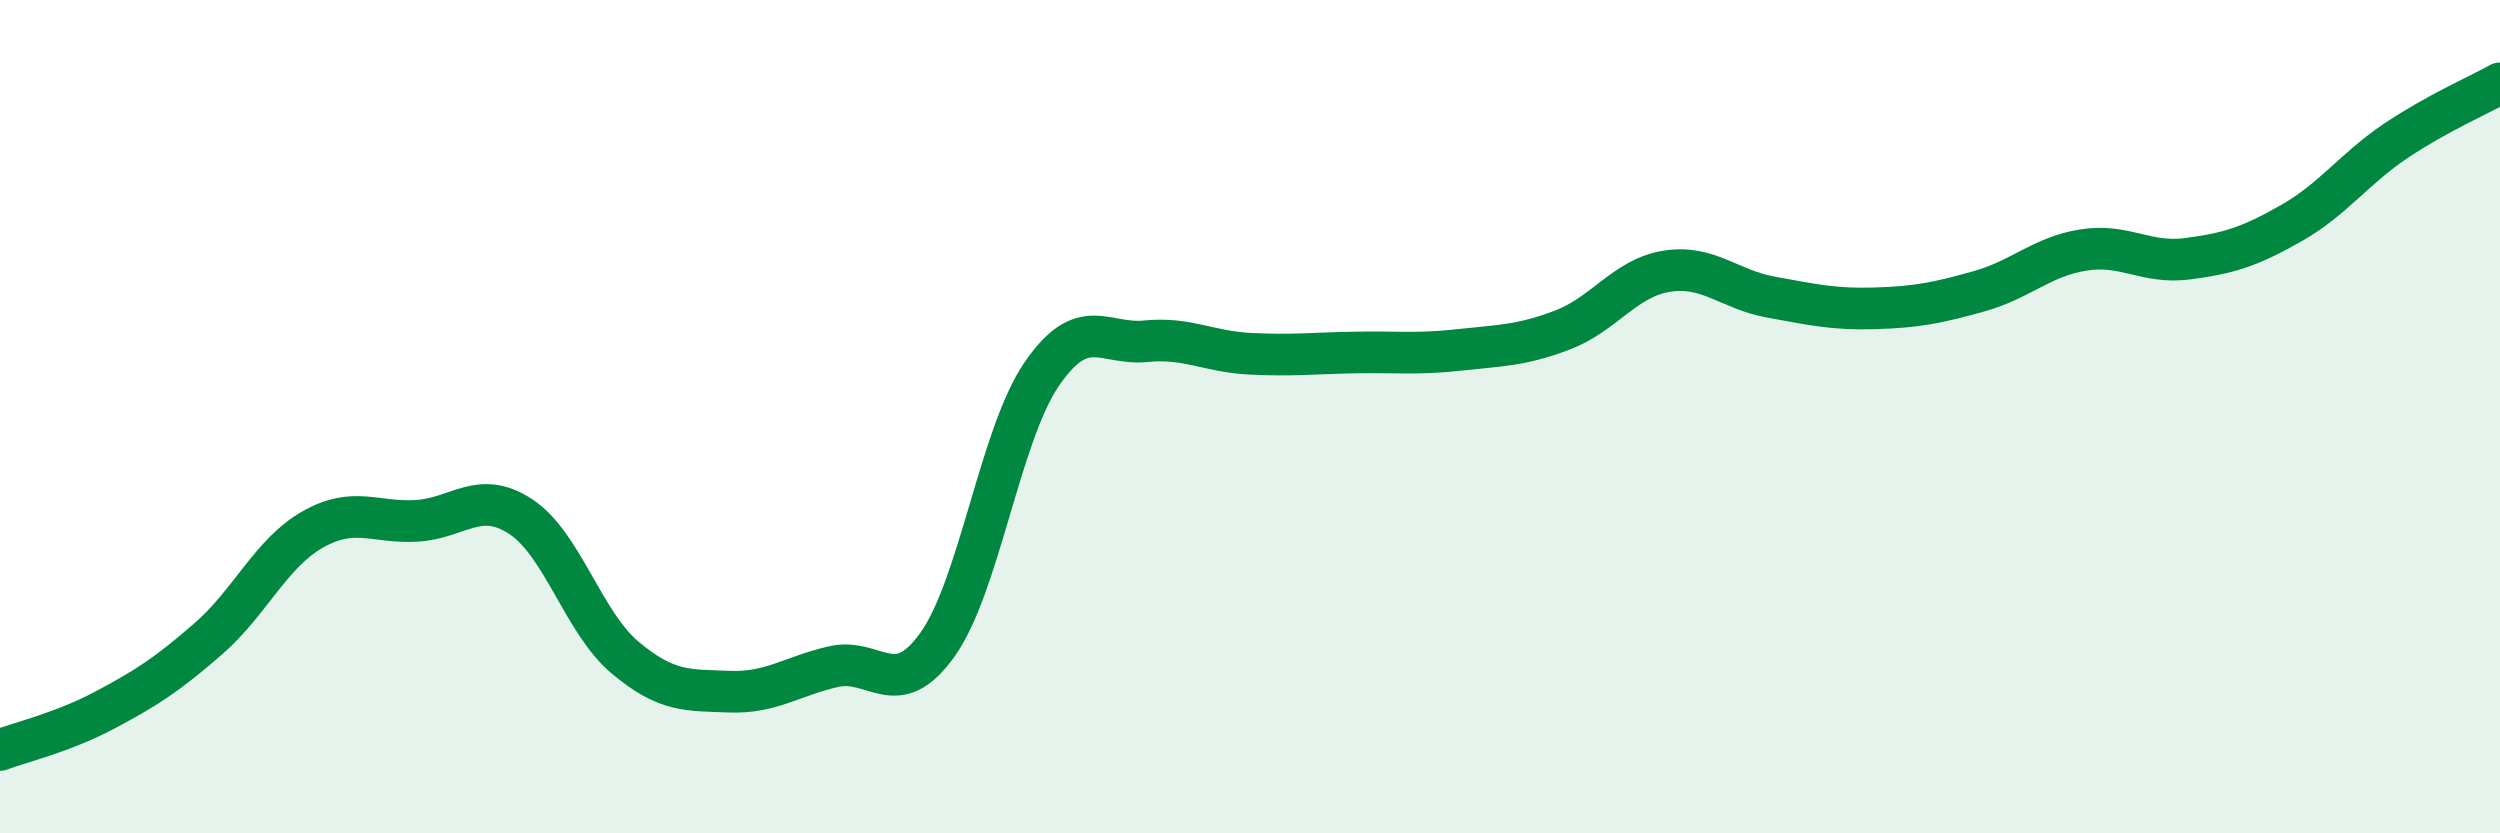
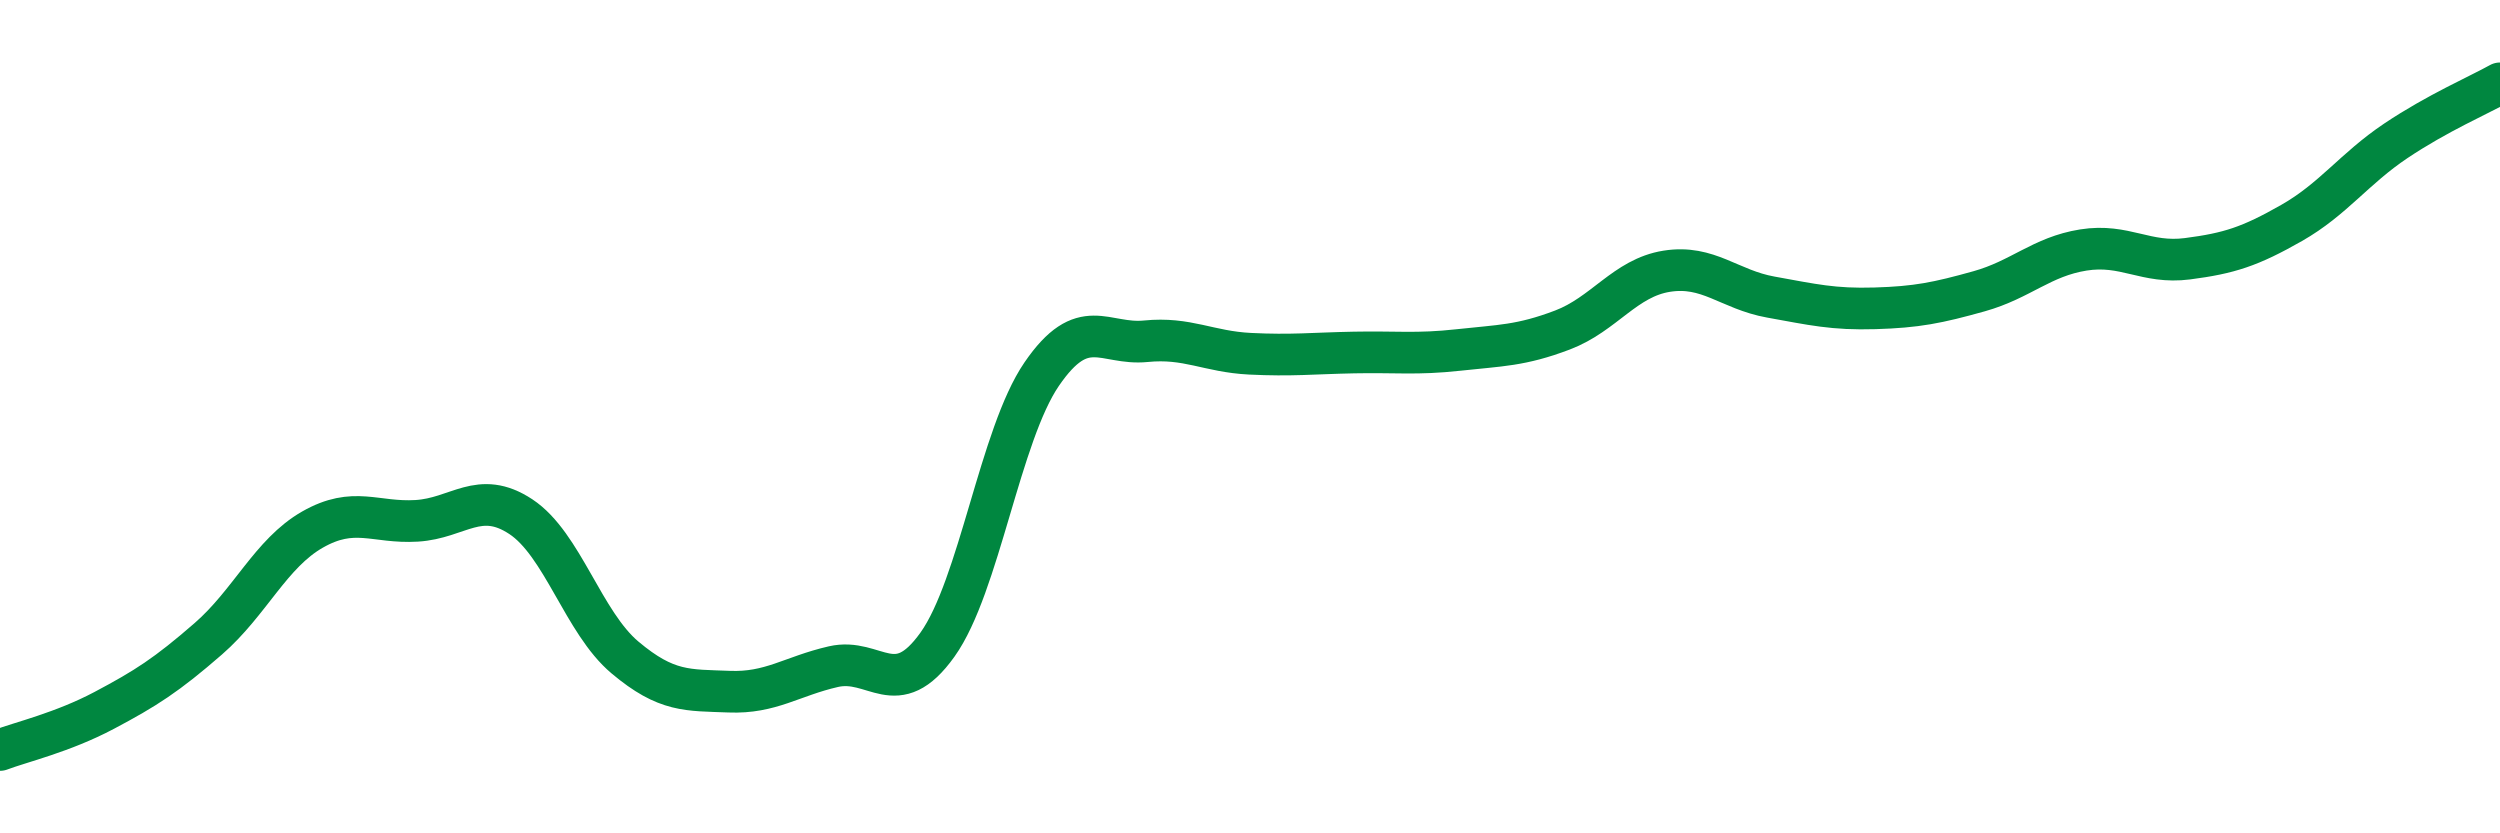
<svg xmlns="http://www.w3.org/2000/svg" width="60" height="20" viewBox="0 0 60 20">
-   <path d="M 0,18 C 0.5,17.81 1.5,17.58 2.5,17.05 C 3.5,16.52 4,16.2 5,15.33 C 6,14.46 6.5,13.28 7.5,12.71 C 8.5,12.14 9,12.56 10,12.5 C 11,12.44 11.5,11.74 12.5,12.4 C 13.5,13.06 14,14.94 15,15.78 C 16,16.62 16.5,16.56 17.5,16.6 C 18.5,16.64 19,16.23 20,16 C 21,15.77 21.5,16.87 22.5,15.47 C 23.5,14.07 24,10.44 25,8.98 C 26,7.52 26.5,8.29 27.5,8.19 C 28.5,8.09 29,8.44 30,8.49 C 31,8.54 31.5,8.48 32.5,8.46 C 33.5,8.44 34,8.51 35,8.4 C 36,8.29 36.5,8.3 37.5,7.92 C 38.5,7.54 39,6.67 40,6.51 C 41,6.35 41.5,6.95 42.5,7.13 C 43.5,7.31 44,7.43 45,7.4 C 46,7.37 46.5,7.27 47.5,6.99 C 48.5,6.71 49,6.16 50,6 C 51,5.84 51.5,6.34 52.5,6.21 C 53.5,6.08 54,5.92 55,5.35 C 56,4.78 56.5,4.05 57.5,3.38 C 58.5,2.71 59.5,2.28 60,2L60 20L0 20Z" fill="#008740" opacity="0.1" stroke-linecap="round" stroke-linejoin="round" />
  <path d="M 0,18 C 0.5,17.81 1.5,17.58 2.5,17.05 C 3.5,16.52 4,16.2 5,15.33 C 6,14.46 6.5,13.28 7.5,12.71 C 8.5,12.14 9,12.56 10,12.5 C 11,12.44 11.5,11.74 12.5,12.4 C 13.5,13.06 14,14.94 15,15.78 C 16,16.62 16.5,16.56 17.5,16.6 C 18.5,16.64 19,16.23 20,16 C 21,15.77 21.5,16.87 22.5,15.47 C 23.5,14.07 24,10.44 25,8.98 C 26,7.52 26.5,8.29 27.5,8.19 C 28.5,8.09 29,8.44 30,8.49 C 31,8.54 31.5,8.48 32.5,8.46 C 33.5,8.44 34,8.51 35,8.4 C 36,8.29 36.5,8.3 37.5,7.92 C 38.5,7.54 39,6.67 40,6.51 C 41,6.35 41.5,6.95 42.5,7.13 C 43.5,7.31 44,7.43 45,7.4 C 46,7.37 46.5,7.27 47.5,6.99 C 48.5,6.71 49,6.16 50,6 C 51,5.84 51.5,6.34 52.5,6.21 C 53.5,6.08 54,5.92 55,5.35 C 56,4.78 56.5,4.05 57.5,3.38 C 58.5,2.71 59.5,2.28 60,2" stroke="#008740" stroke-width="1" fill="none" stroke-linecap="round" stroke-linejoin="round" />
</svg>